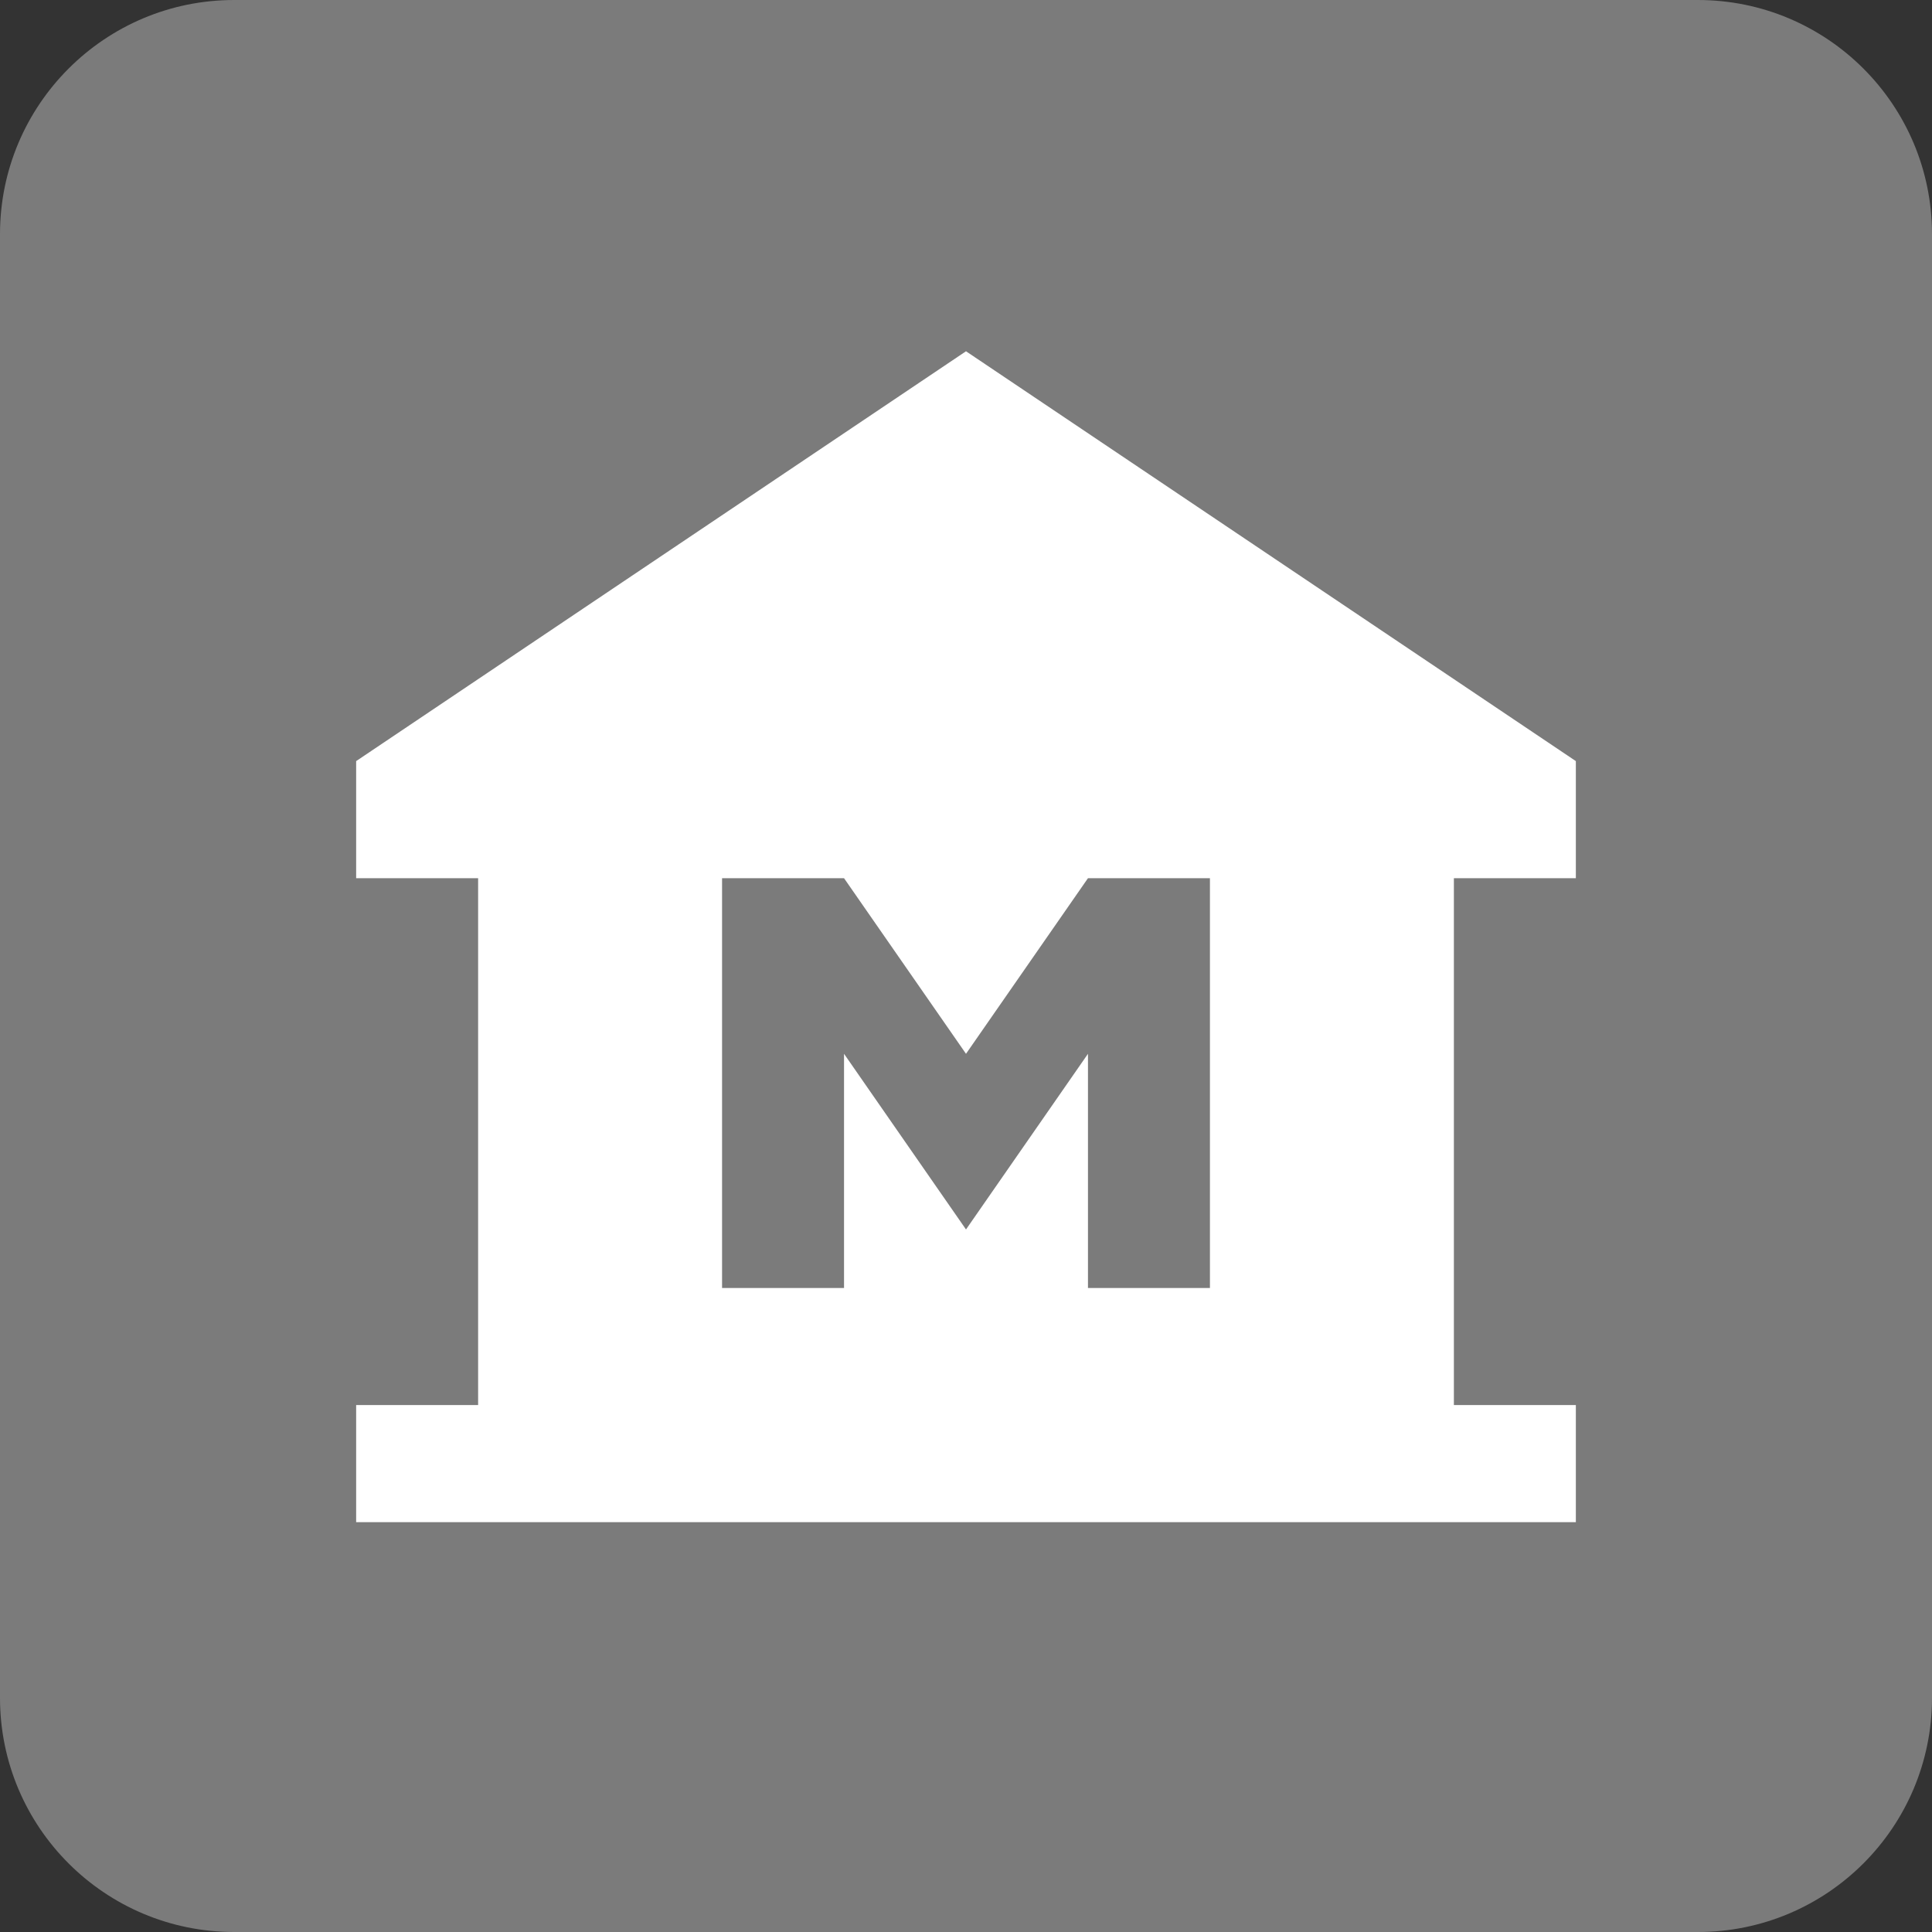
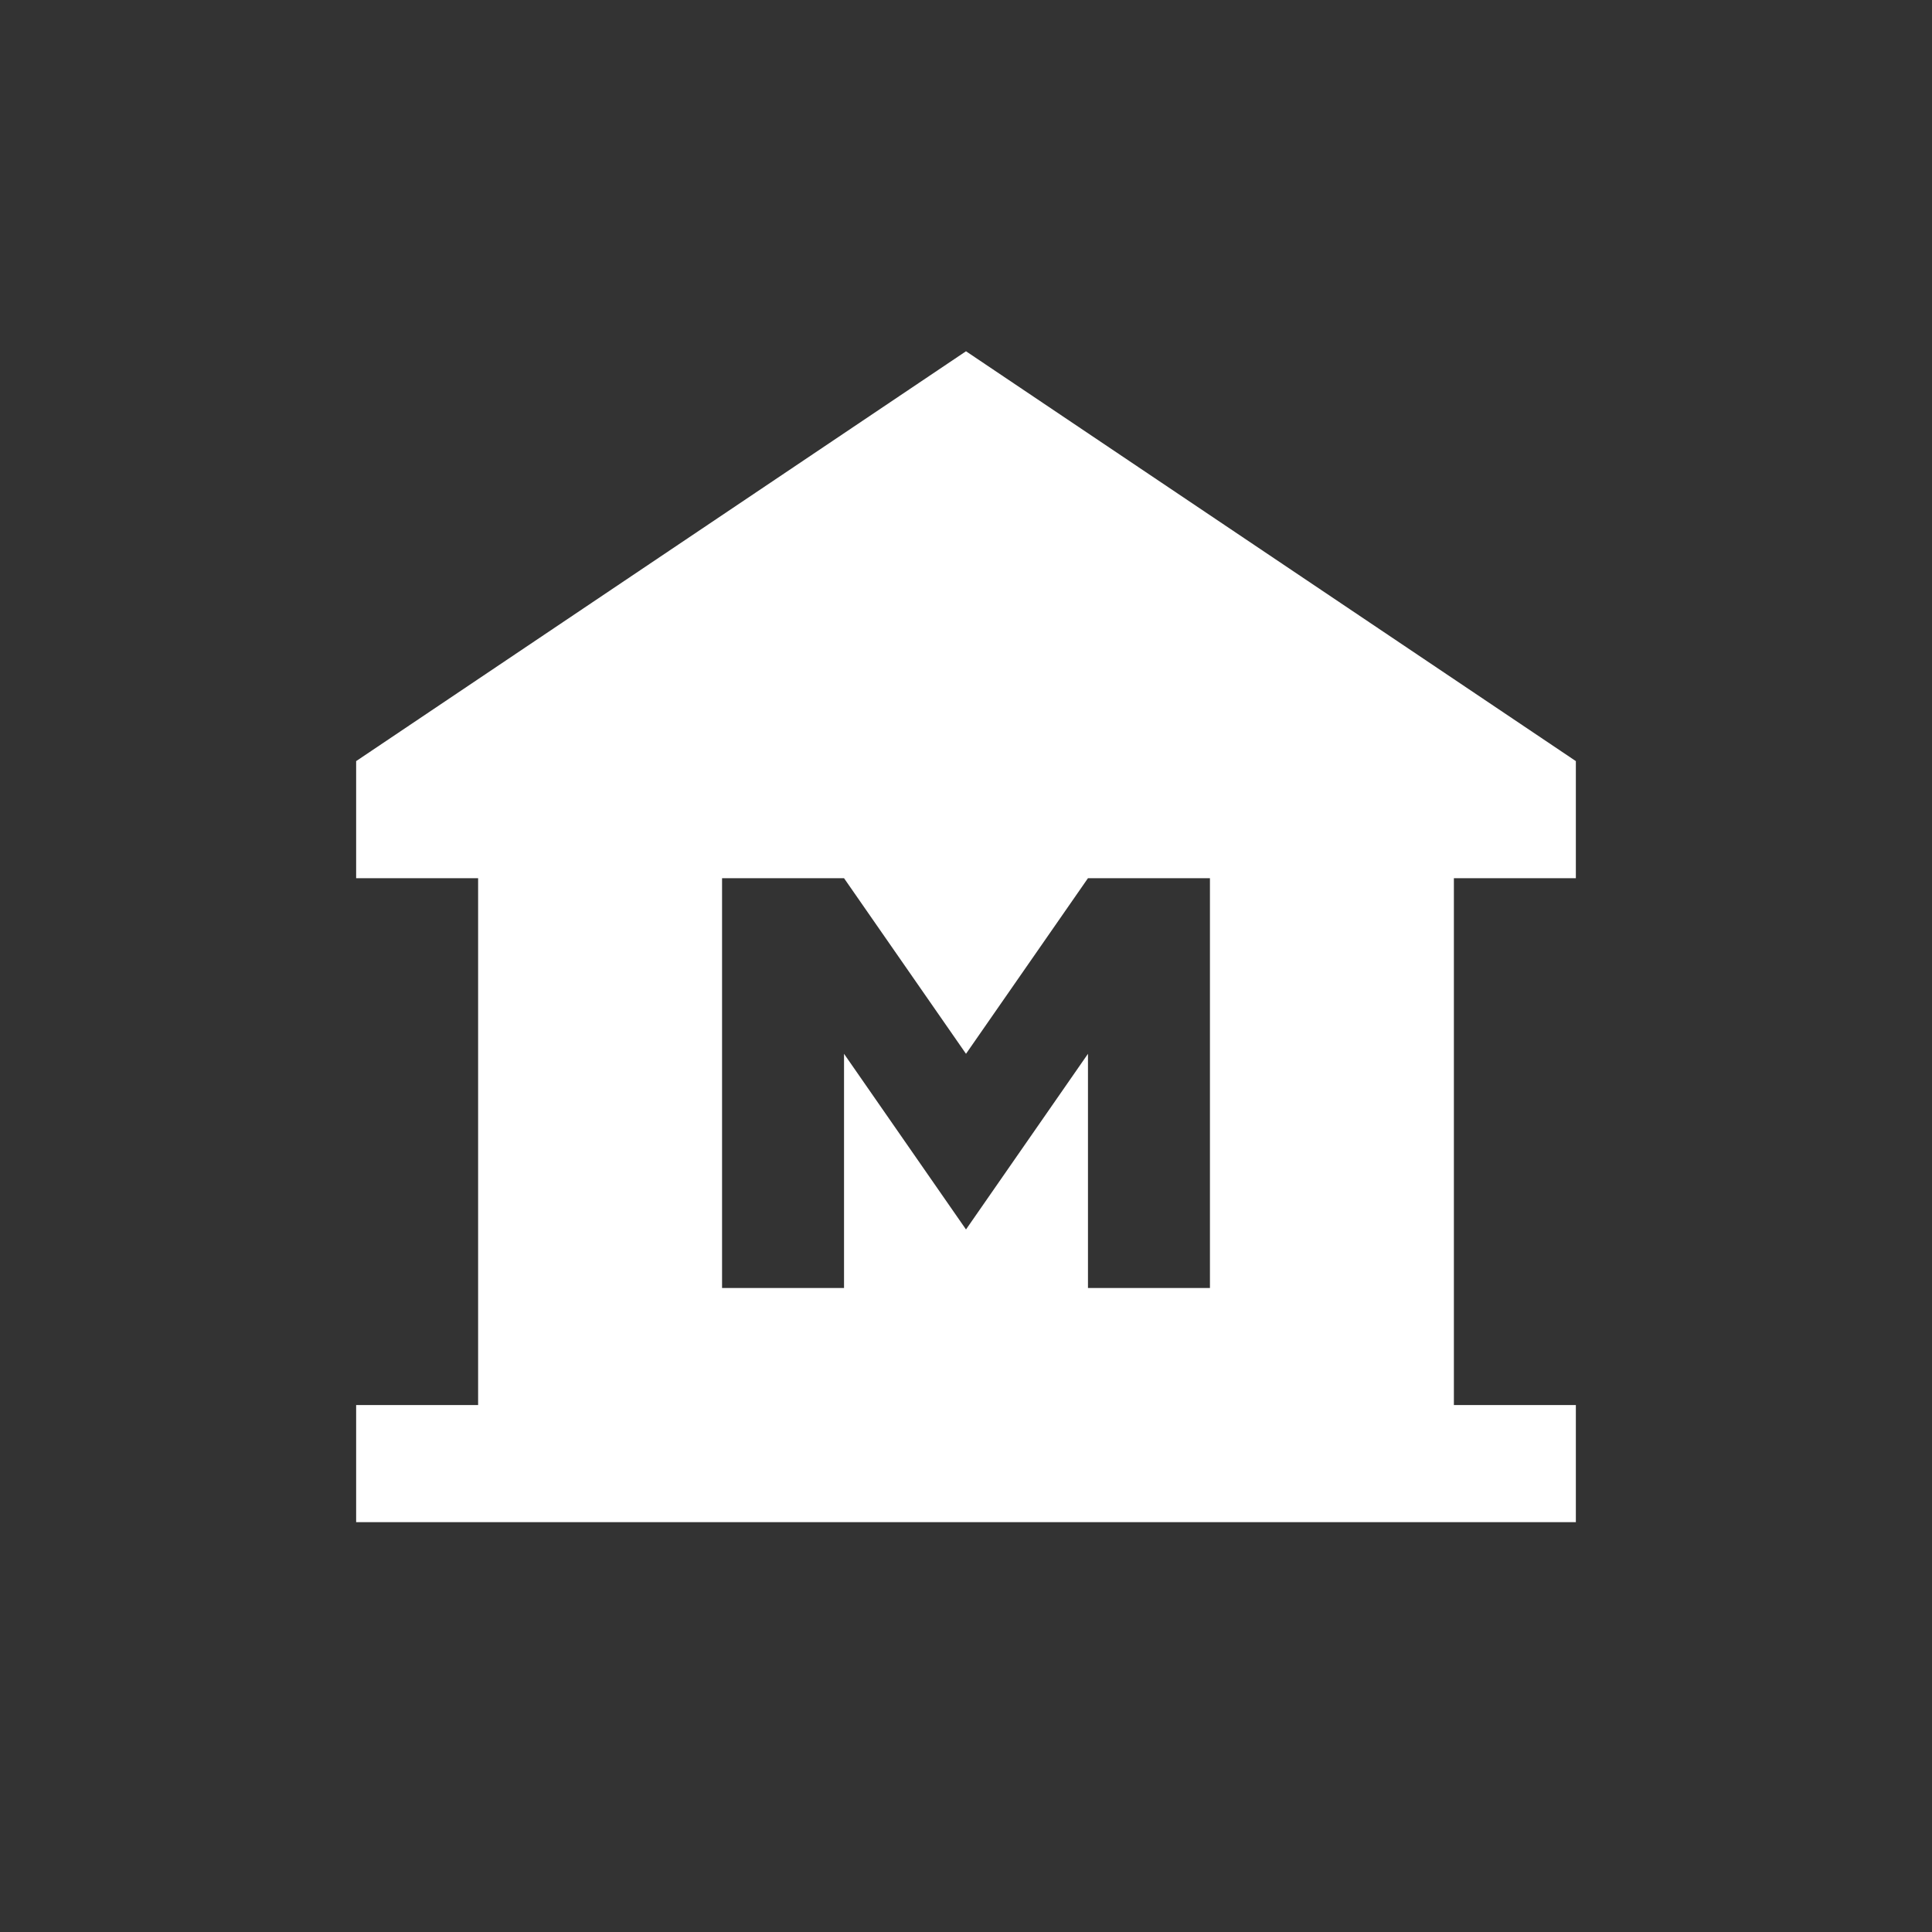
<svg xmlns="http://www.w3.org/2000/svg" width="38" height="38" viewBox="0 0 38 38" fill="none">
  <rect x="0" y="0" width="38" height="38" fill="#333333" stroke="none" />
-   <path d="M0 4.606C0 2.062 2.062 0 4.606 0H33.394C35.938 0 38 2.062 38 4.606V33.394C38 35.938 35.938 38 33.394 38H4.606C2.062 38 0 35.938 0 33.394V4.606Z" fill="#7B7B7B" />
  <path d="M30.995 17.273V14.97L19 6.909L7.005 14.97V17.273H9.404V27.636H7.005V29.939H30.995V27.636H28.596V17.273H30.995ZM23.798 25.333H21.399V20.727L19 24.182L16.601 20.727V25.333H14.202V17.273H16.601L19 20.727L21.399 17.273H23.798V25.333Z" fill="white" />
</svg>